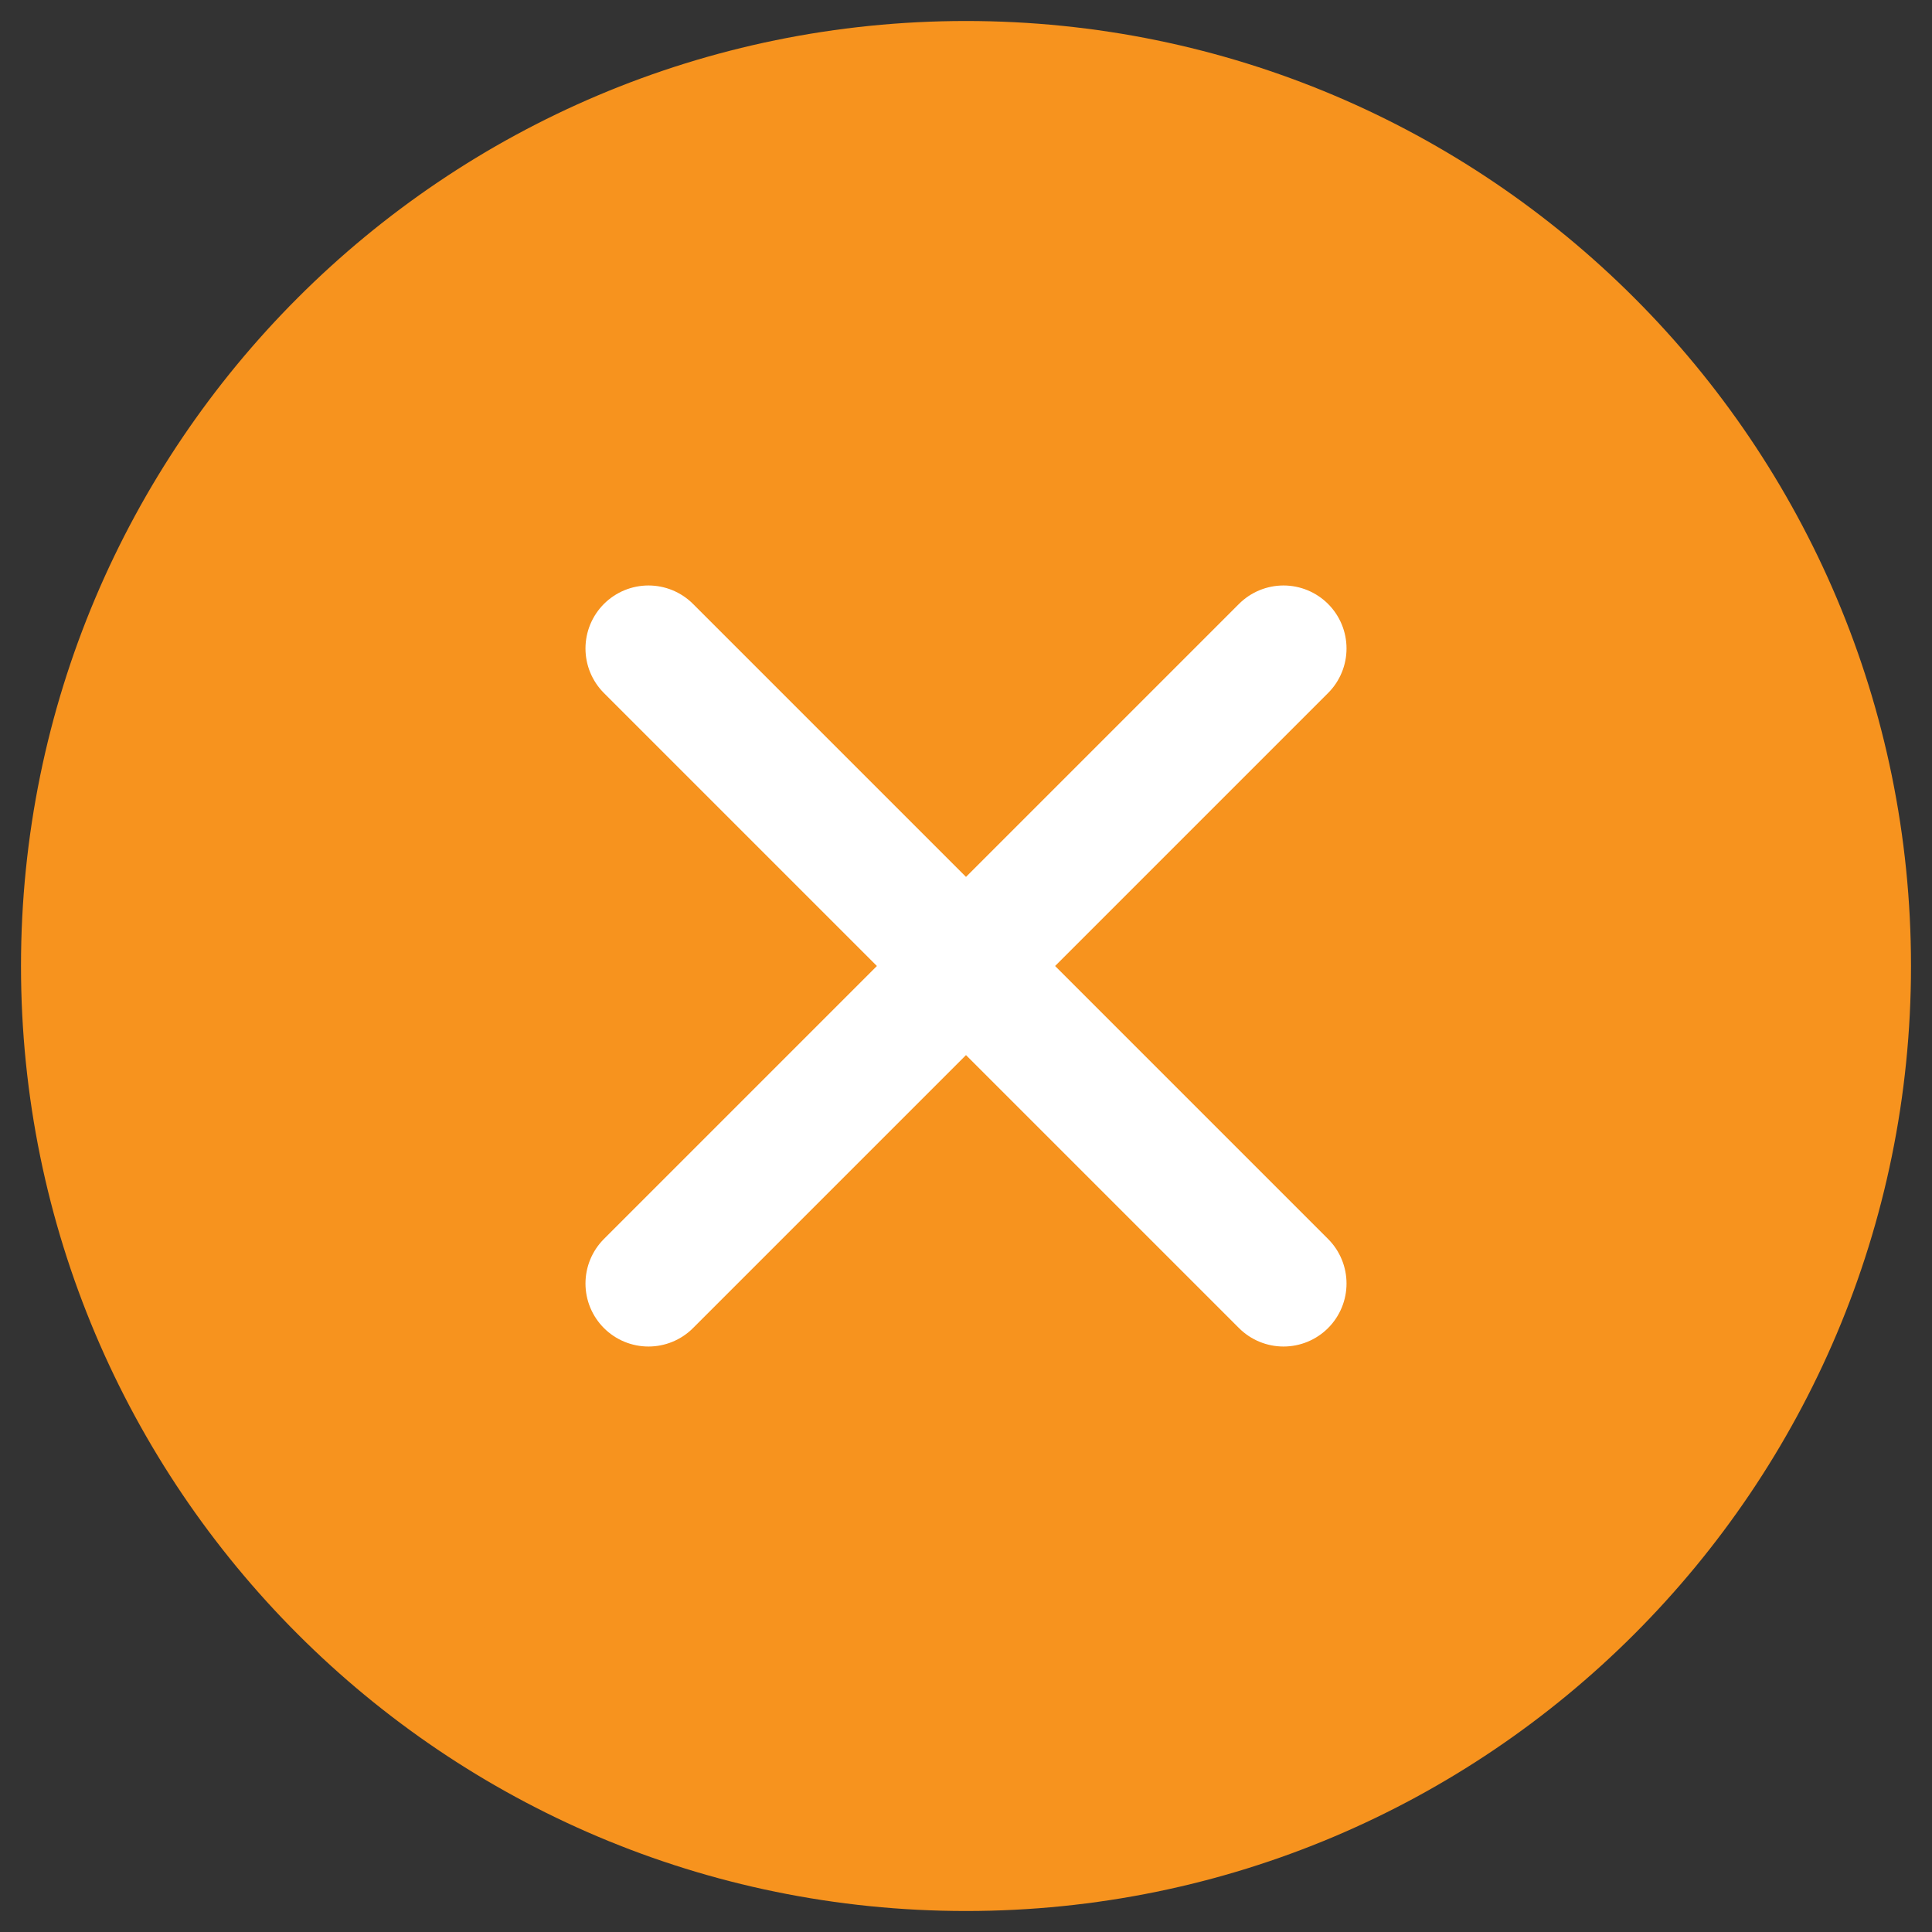
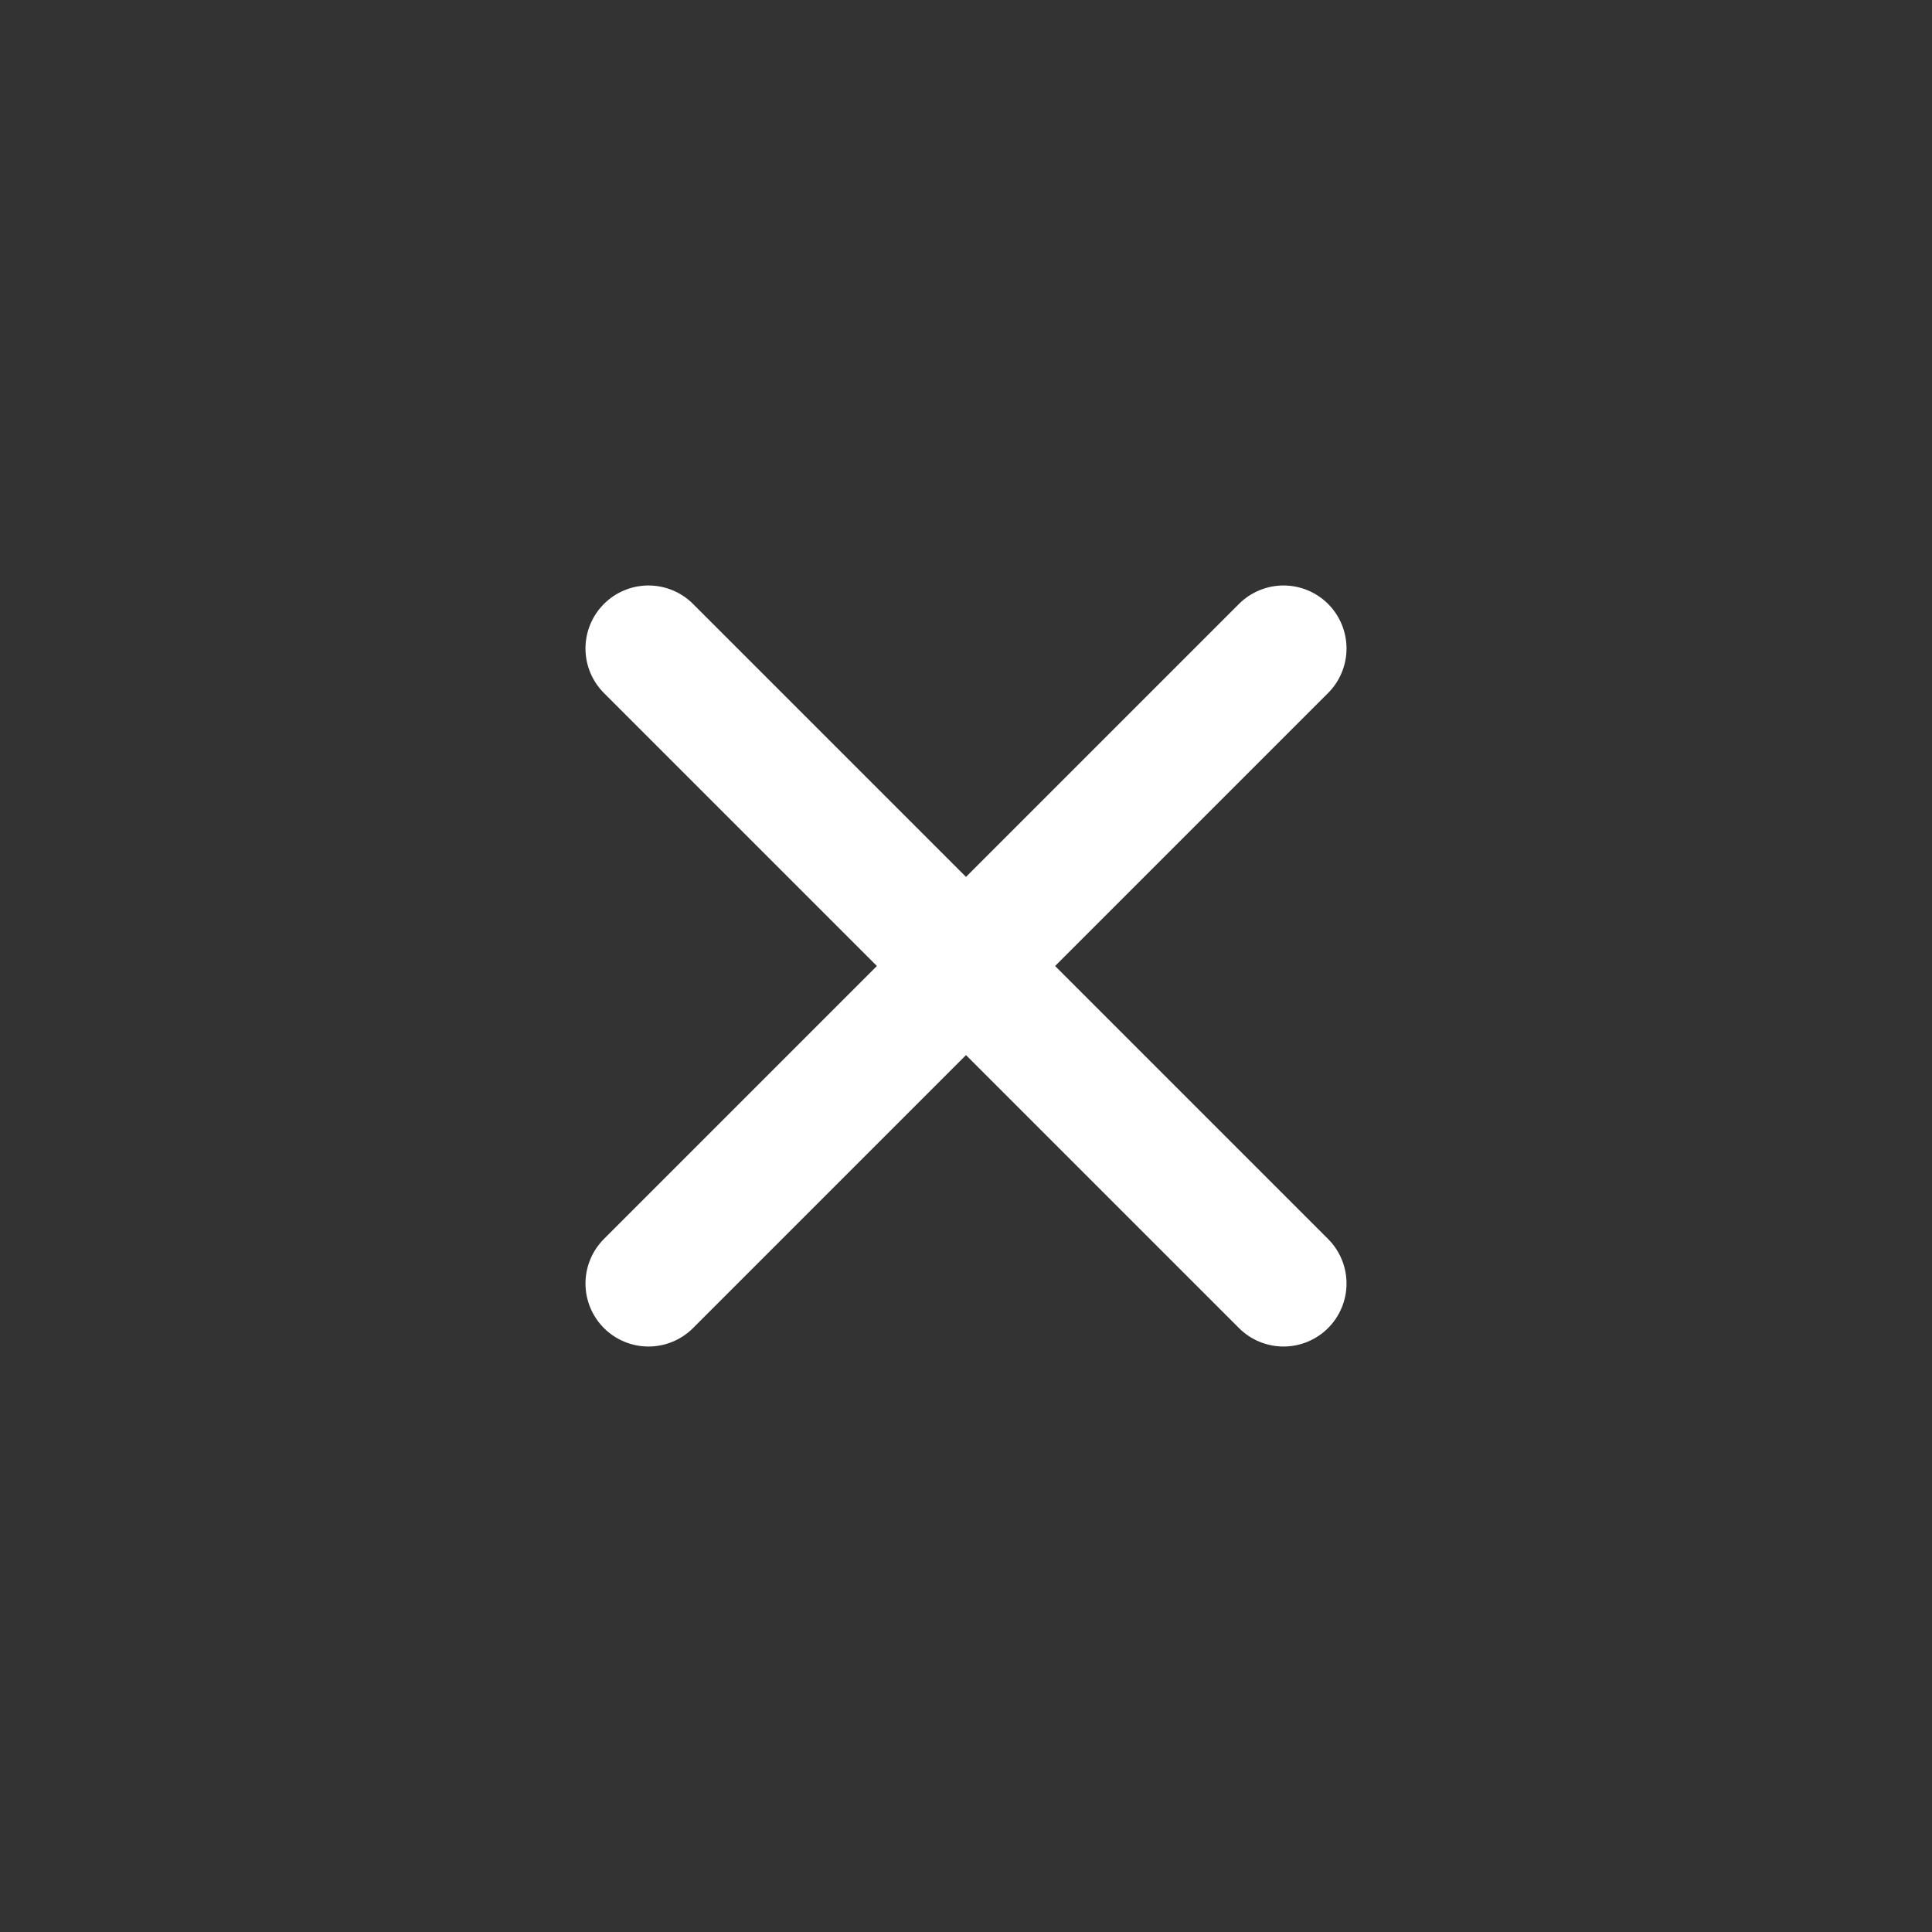
<svg xmlns="http://www.w3.org/2000/svg" class="area-ranking-close" width="23" height="23" viewBox="0 0 23 23" fill="none">
  <rect x="0" y="0" width="23" height="23" fill="#333333" stroke="none" />
-   <path d="M11.5 22C17.299 22 22 17.299 22 11.5C22 5.701 17.299 1 11.5 1C5.701 1 1 5.701 1 11.5C1 17.299 5.701 22 11.5 22Z" fill="#f7931e" stroke="#f7931e" stroke-width="1.5" stroke-linecap="round" stroke-linejoin="round" />
  <path d="M7.72 7.72L15.28 15.28M15.28 7.72L7.72 15.28L15.28 7.72Z" stroke="white" stroke-width="1.5" stroke-linecap="round" stroke-linejoin="round" />
</svg>